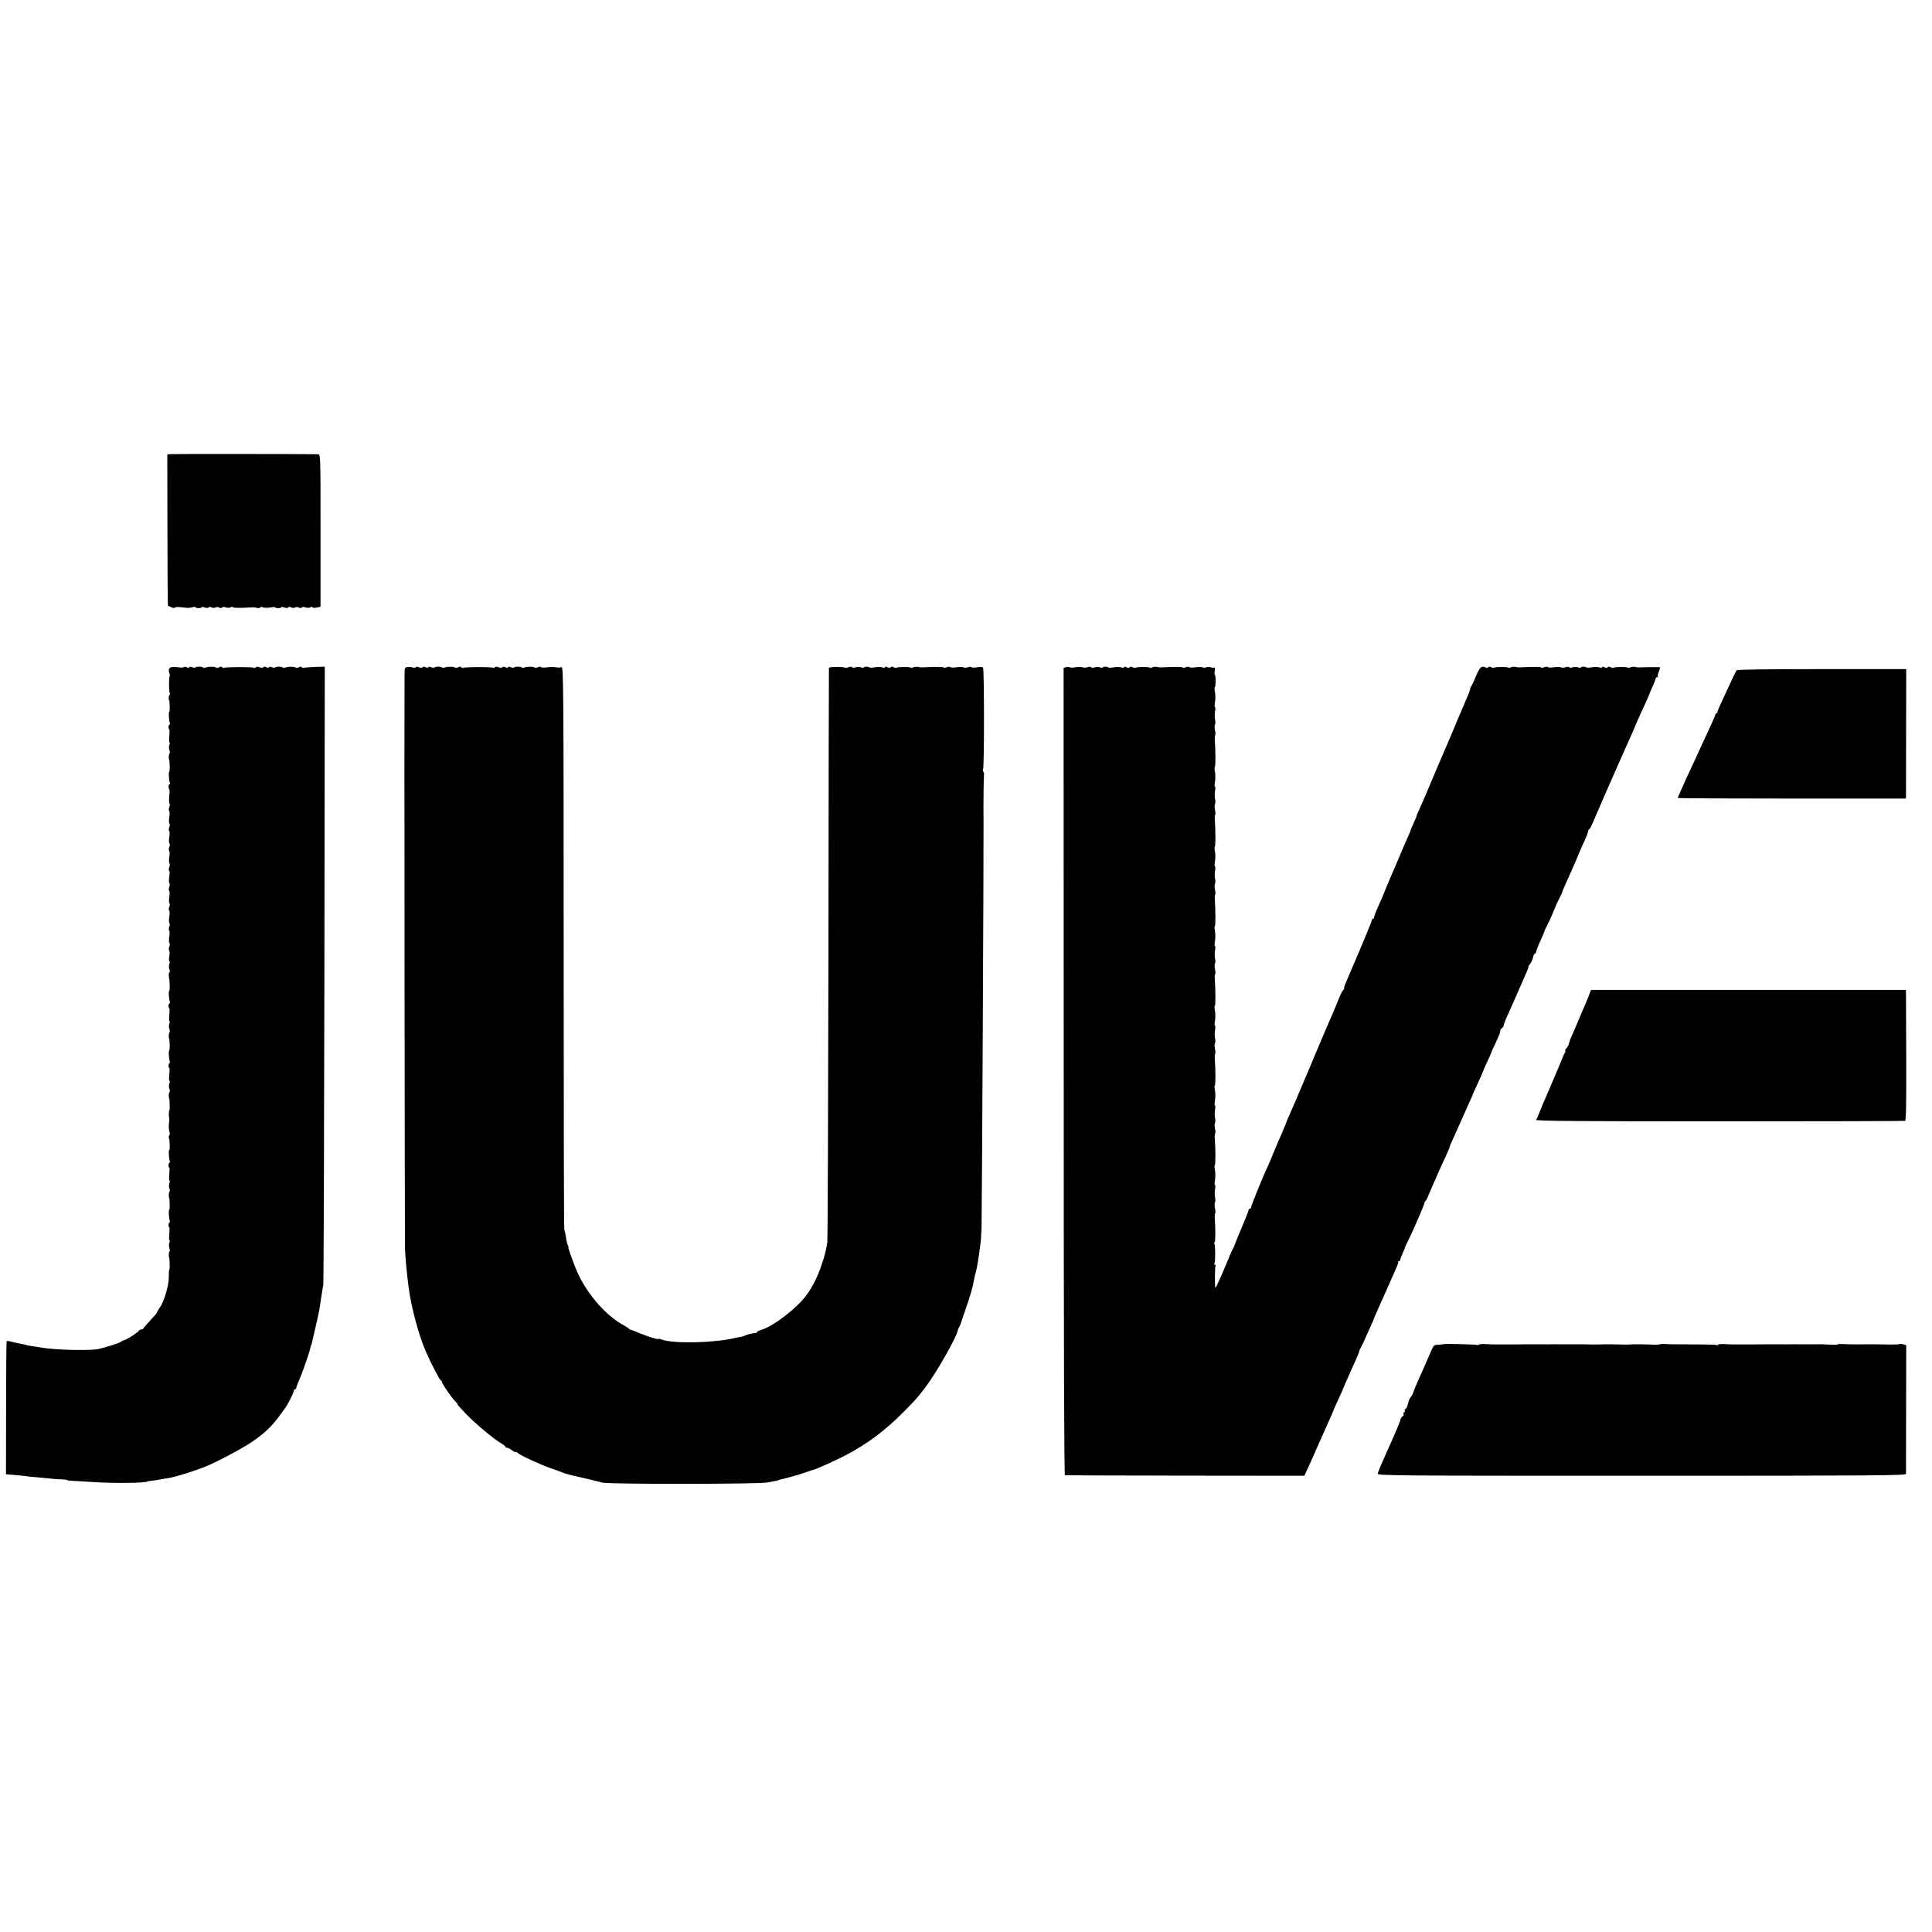
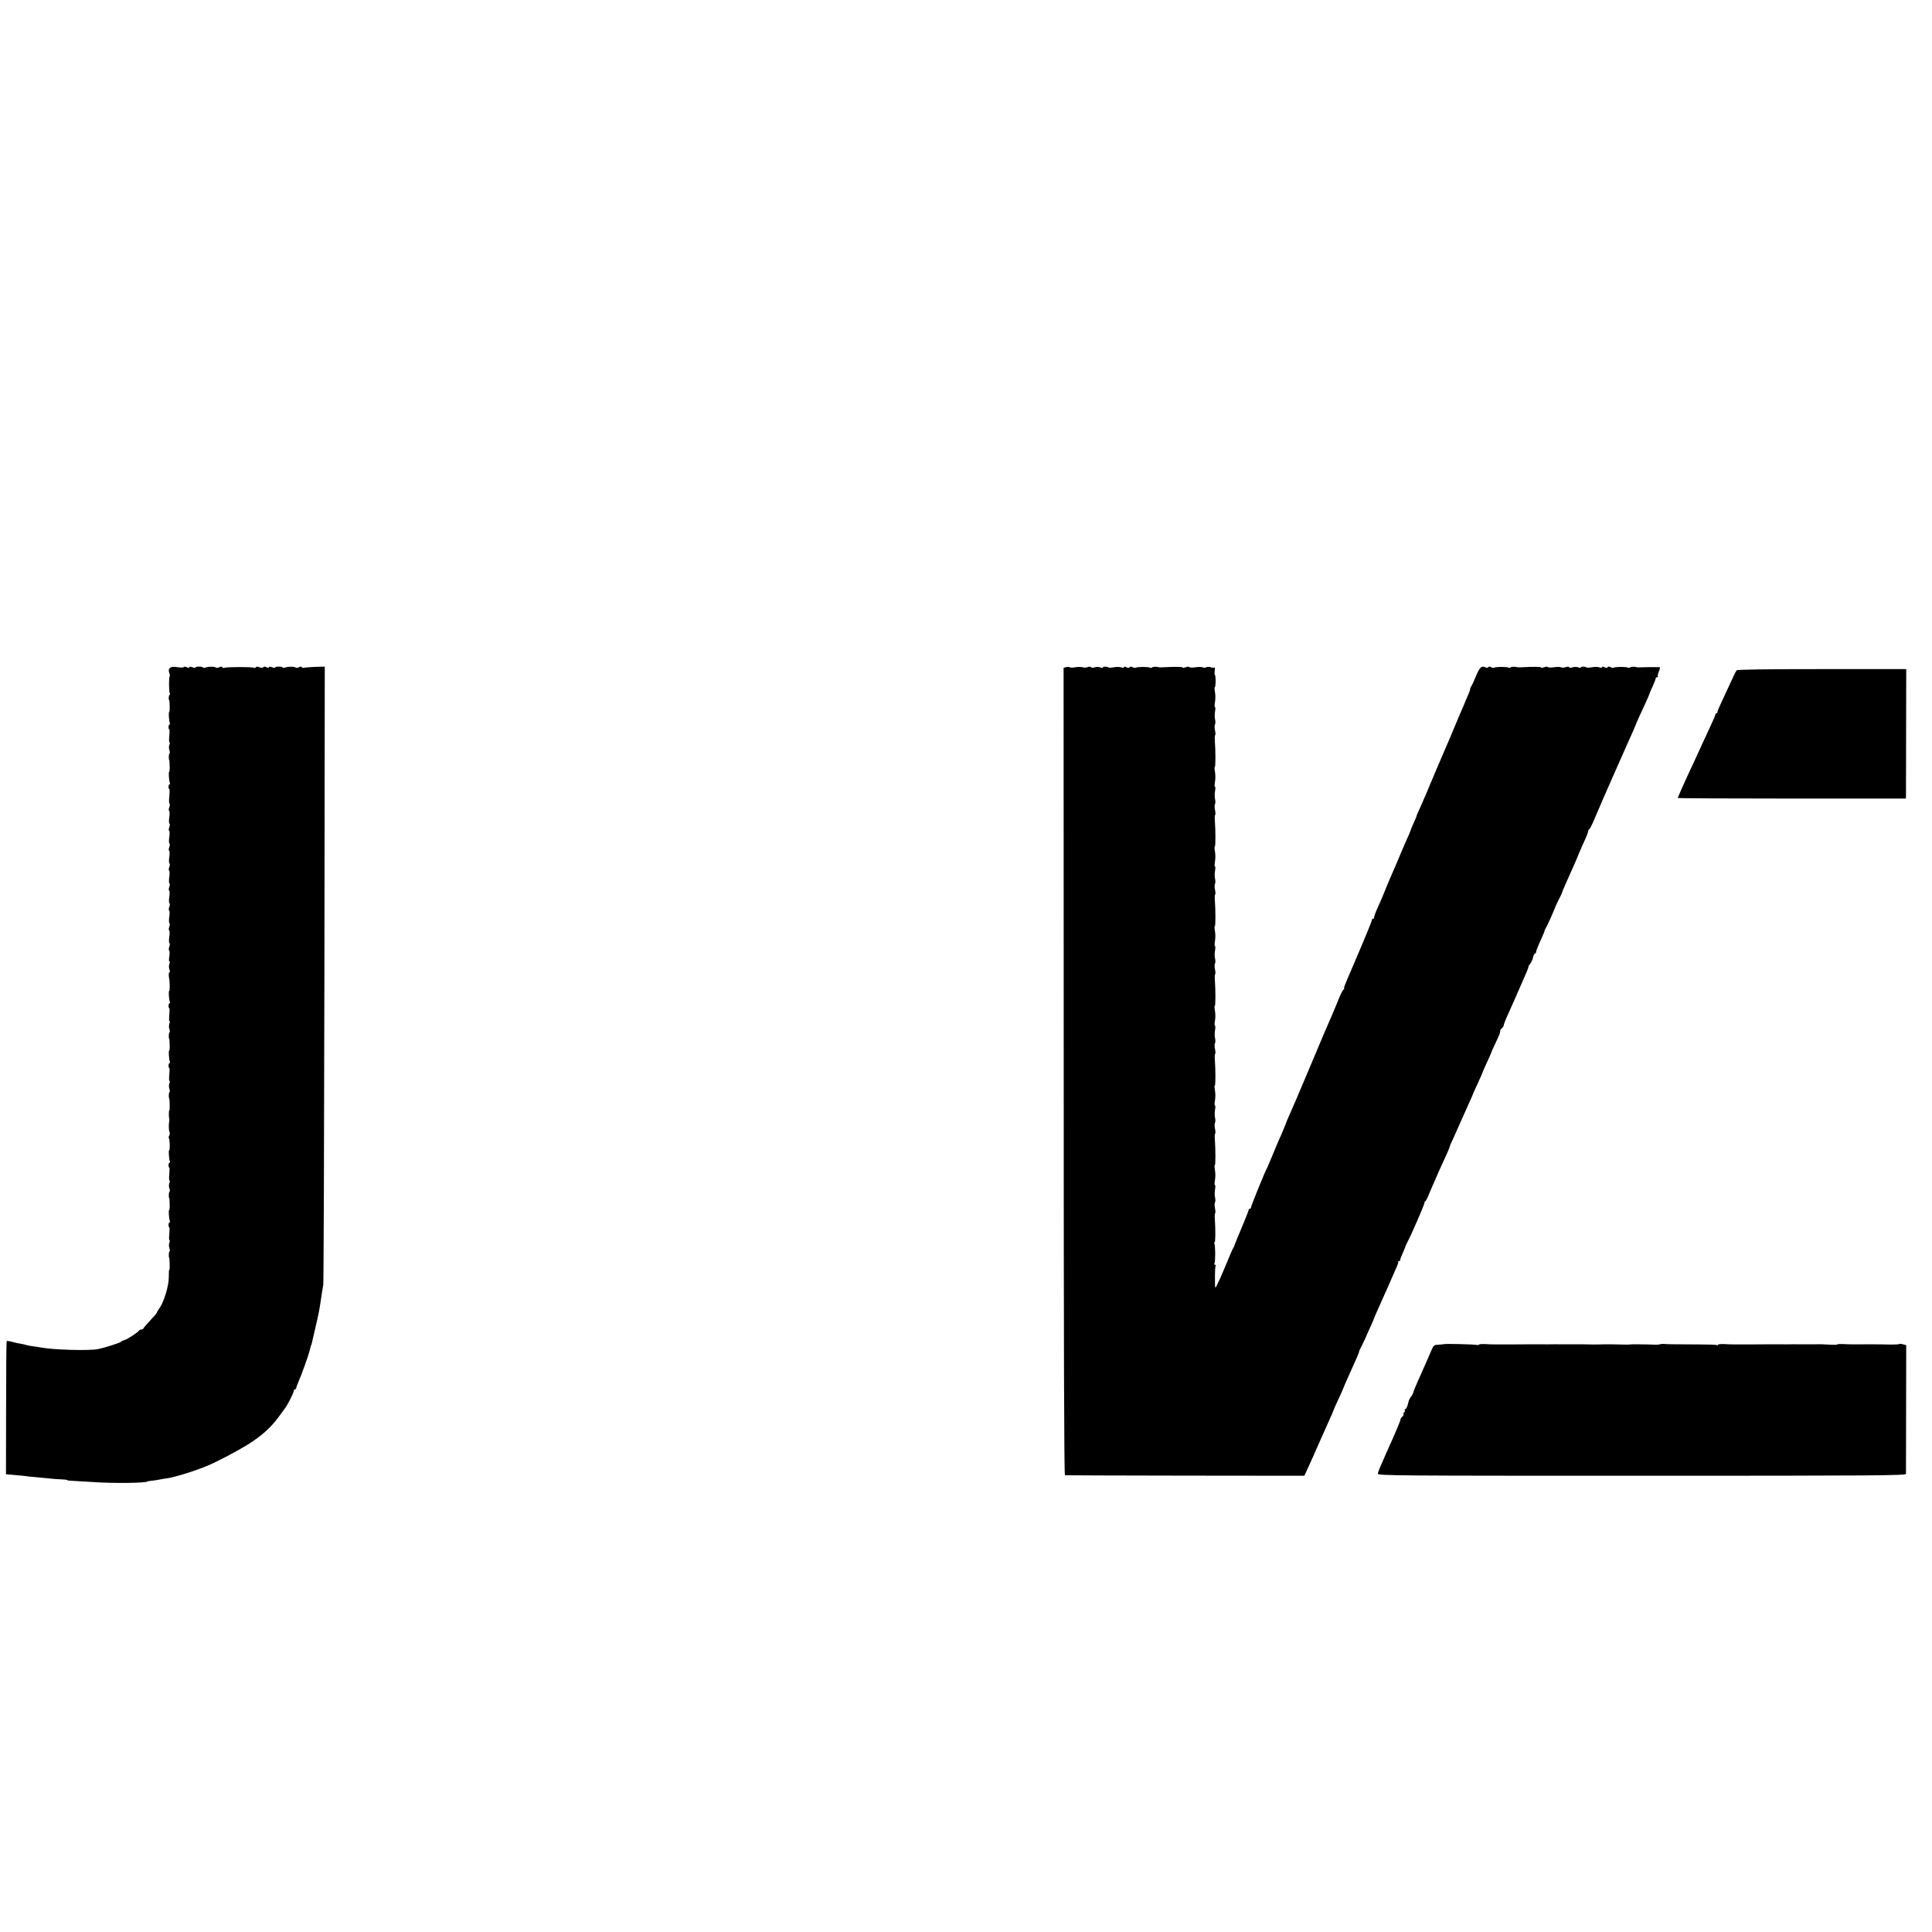
<svg xmlns="http://www.w3.org/2000/svg" version="1.0" width="1552pt" height="1552pt" viewBox="0 0 1552 1552" preserveAspectRatio="xMidYMid meet">
  <g transform="translate(0,1552) scale(0.1,-0.1)" fill="#000000" stroke="none">
-     <path d="M1370 11872 l-26 -3 1 -609 c0 -336 2 -609 5 -608 3 1 15 -4 27 -10 12 -7 24 -8 27 -4 3 5 20 7 38 5 18 -2 44 -5 58 -6 14 -1 35 1 48 5 12 4 22 4 22 0 0 -4 11 -7 25 -7 14 0 25 3 25 7 0 4 11 3 25 -2 15 -6 26 -6 30 0 4 6 13 7 24 1 10 -6 23 -6 31 -1 8 5 21 5 31 -1 11 -6 20 -5 24 1 3 5 15 6 28 1 14 -5 30 -5 40 0 9 6 17 6 17 2 0 -7 47 -8 140 -3 19 1 37 1 40 0 20 -7 40 -7 40 1 0 4 10 5 22 0 12 -4 39 -5 60 -1 21 4 38 5 38 1 0 -3 11 -6 25 -6 14 0 25 3 25 7 0 4 11 3 25 -2 15 -6 26 -6 30 0 4 6 13 7 24 1 10 -6 23 -6 31 -1 8 5 21 5 31 -1 11 -6 20 -5 24 1 3 5 15 6 28 1 14 -5 30 -5 40 0 10 6 17 6 17 1 0 -5 14 -7 33 -3 l32 7 0 612 c0 606 0 612 -20 613 -73 2 -1165 3 -1185 1z" />
    <path d="M1380 10162 c-23 -7 -29 -23 -20 -48 5 -12 6 -24 3 -27 -7 -8 -7 -123 1 -135 3 -6 2 -13 -3 -16 -7 -5 -8 -41 -1 -41 1 0 2 -21 3 -48 1 -26 -1 -47 -4 -47 -6 0 -2 -67 5 -87 3 -7 2 -13 -2 -13 -4 0 -8 -9 -8 -20 0 -11 3 -20 6 -20 3 0 3 -24 0 -54 -3 -30 -2 -52 2 -50 4 3 4 -5 -1 -18 -5 -13 -5 -33 0 -45 4 -12 5 -25 0 -27 -6 -4 -7 -51 -1 -51 1 0 2 -21 3 -48 1 -26 -1 -47 -4 -47 -6 0 -2 -67 5 -87 3 -7 2 -13 -2 -13 -4 0 -8 -9 -8 -20 0 -11 3 -20 6 -20 3 0 3 -25 0 -56 -3 -30 -3 -57 2 -60 4 -3 3 -16 -2 -29 -5 -13 -6 -27 -1 -29 4 -3 5 -26 1 -51 -4 -25 -3 -48 1 -51 5 -2 4 -16 -1 -29 -5 -13 -6 -27 -1 -29 4 -3 5 -26 1 -51 -4 -25 -3 -48 1 -51 5 -2 4 -16 -1 -29 -5 -13 -6 -27 -1 -29 4 -3 5 -26 1 -51 -4 -25 -3 -48 1 -51 5 -2 4 -16 -1 -29 -5 -13 -6 -27 -1 -29 4 -3 5 -26 1 -51 -4 -25 -3 -48 1 -51 5 -2 4 -16 -1 -29 -5 -13 -6 -27 -1 -29 4 -3 5 -26 1 -51 -4 -25 -3 -48 1 -51 5 -2 4 -16 -1 -29 -5 -13 -6 -27 -1 -29 4 -3 5 -26 1 -51 -4 -25 -3 -48 1 -51 5 -2 4 -16 -1 -29 -5 -13 -6 -27 -1 -29 4 -3 5 -26 1 -51 -4 -25 -3 -48 1 -51 5 -2 4 -16 -1 -29 -5 -13 -6 -27 -1 -29 4 -3 5 -26 1 -50 -4 -25 -3 -43 2 -40 4 3 4 -5 -1 -18 -5 -13 -5 -33 0 -45 5 -13 5 -23 1 -23 -4 0 -7 -12 -6 -27 1 -16 3 -28 4 -28 1 0 2 -21 3 -48 1 -26 -1 -47 -4 -47 -6 0 -2 -67 5 -87 3 -7 2 -13 -2 -13 -4 0 -8 -9 -8 -20 0 -11 3 -20 6 -20 3 0 3 -24 0 -54 -3 -30 -2 -52 2 -50 4 3 4 -5 -1 -18 -5 -13 -5 -33 0 -45 4 -12 5 -25 0 -27 -6 -4 -7 -51 -1 -51 1 0 2 -21 3 -48 1 -26 -1 -47 -4 -47 -6 0 -2 -67 5 -87 3 -7 2 -13 -2 -13 -4 0 -8 -9 -8 -20 0 -11 3 -20 6 -20 3 0 3 -24 0 -54 -3 -30 -2 -52 2 -50 4 3 4 -5 -1 -18 -5 -13 -5 -33 0 -45 4 -12 5 -25 0 -27 -6 -4 -7 -51 -1 -51 1 0 2 -21 3 -48 1 -26 0 -47 -3 -47 -5 0 -4 -58 0 -70 1 -3 1 -9 0 -15 -6 -26 -5 -77 2 -88 3 -6 3 -18 -2 -28 -5 -9 -7 -19 -3 -22 7 -8 10 -97 2 -97 -6 0 -2 -67 5 -87 3 -7 2 -13 -2 -13 -4 0 -8 -9 -8 -20 0 -11 3 -20 6 -20 3 0 3 -24 0 -54 -3 -30 -2 -52 2 -50 4 3 4 -5 -1 -18 -5 -13 -5 -33 0 -45 4 -12 5 -25 0 -27 -6 -4 -7 -51 -1 -51 1 0 2 -21 3 -48 1 -26 -1 -47 -4 -47 -6 0 -2 -67 5 -87 3 -7 2 -13 -2 -13 -4 0 -8 -9 -8 -20 0 -11 3 -20 6 -20 3 0 3 -24 0 -54 -3 -30 -2 -52 2 -50 4 3 4 -5 -1 -18 -5 -13 -5 -33 0 -45 4 -12 5 -25 0 -27 -6 -4 -7 -51 -1 -51 1 0 2 -21 3 -48 1 -26 0 -47 -3 -47 -3 0 -4 -26 -4 -59 1 -66 -38 -198 -74 -248 -12 -17 -22 -34 -22 -38 0 -4 -24 -31 -53 -62 -28 -30 -53 -59 -55 -64 -2 -5 -10 -9 -17 -9 -7 0 -15 -3 -17 -7 -5 -13 -92 -70 -118 -78 -14 -4 -27 -11 -30 -15 -6 -7 -127 -46 -180 -57 -73 -15 -360 -7 -465 13 -11 2 -40 7 -65 10 -25 3 -48 8 -51 10 -3 2 -21 6 -40 9 -19 3 -51 10 -73 16 -21 6 -40 8 -42 6 -3 -2 -5 -244 -5 -537 l-1 -533 49 -4 c93 -8 128 -12 128 -13 0 -1 18 -3 40 -4 22 -2 74 -7 115 -11 41 -5 94 -9 117 -9 24 -1 43 -3 43 -6 0 -3 21 -5 48 -6 26 -1 94 -5 152 -9 162 -12 445 -9 445 5 0 1 16 3 35 5 19 2 51 7 70 11 19 4 44 8 55 9 59 8 237 64 325 102 82 35 233 115 318 167 109 68 185 135 247 219 25 34 49 67 53 72 19 23 72 127 72 141 0 8 5 14 10 14 6 0 10 5 10 11 0 5 9 30 20 55 20 43 76 200 86 239 3 11 7 27 9 35 2 8 4 15 5 15 1 0 3 7 5 15 2 8 15 67 30 130 25 107 30 133 40 200 7 50 16 106 22 140 3 19 7 1144 9 2500 l3 2465 -77 -2 c-42 -2 -82 -5 -89 -7 -7 -3 -15 -1 -18 4 -4 7 -13 7 -24 0 -10 -5 -21 -7 -25 -3 -9 9 -58 10 -83 1 -13 -4 -23 -4 -23 0 0 4 -13 7 -30 7 -16 0 -30 -3 -30 -7 0 -4 -11 -3 -25 2 -16 6 -25 6 -25 -1 0 -6 -7 -6 -19 1 -13 6 -22 7 -26 0 -3 -6 -15 -6 -30 0 -15 6 -27 6 -30 -1 -4 -5 -11 -6 -17 -3 -13 8 -225 7 -238 -1 -5 -3 -11 -1 -15 5 -4 7 -12 7 -24 0 -10 -5 -21 -7 -25 -3 -9 9 -58 10 -83 1 -13 -4 -23 -4 -23 0 0 4 -13 7 -30 7 -16 0 -30 -3 -30 -7 0 -4 -11 -3 -25 2 -16 6 -25 6 -25 -1 0 -6 -7 -6 -19 1 -11 5 -22 6 -25 1 -3 -4 -23 -5 -44 -1 -20 3 -44 4 -52 2z" />
-     <path d="M3273 10162 c-20 -3 -23 -10 -23 -50 -3 -267 1 -4577 4 -4637 5 -91 14 -184 29 -300 21 -159 82 -385 139 -515 41 -94 112 -230 120 -230 4 0 8 -5 8 -11 0 -14 78 -128 108 -157 13 -12 20 -22 16 -22 -4 0 29 -36 72 -81 80 -82 222 -200 282 -235 17 -10 32 -22 32 -26 0 -4 6 -8 14 -8 7 0 25 -9 40 -21 14 -11 26 -17 26 -13 0 4 8 1 18 -7 26 -23 180 -93 267 -124 28 -9 59 -21 70 -25 19 -8 60 -22 78 -26 4 -1 10 -3 15 -4 4 -1 12 -3 17 -4 13 -2 189 -44 234 -56 52 -14 1252 -13 1326 1 78 15 90 17 90 19 0 1 7 3 15 5 8 1 42 10 75 19 33 10 65 18 70 20 6 1 35 11 65 21 30 11 57 19 60 20 13 1 175 74 250 113 178 93 317 197 470 351 98 99 107 109 177 201 85 112 249 401 257 453 1 7 6 19 11 27 5 8 11 20 12 25 1 6 19 57 39 115 38 109 60 186 69 242 3 18 10 47 15 63 8 28 20 99 35 215 4 25 8 88 10 140 3 68 18 3116 16 3260 -2 140 1 375 4 378 2 3 0 13 -6 23 -5 11 -6 19 -2 19 10 0 10 801 0 816 -4 8 -21 9 -47 4 -22 -4 -43 -4 -46 1 -2 4 -15 4 -28 -1 -12 -4 -28 -5 -35 -1 -6 4 -32 5 -57 1 -24 -4 -47 -3 -50 1 -2 5 -16 4 -29 -1 -14 -5 -25 -6 -25 -2 0 6 -58 7 -151 2 -19 -1 -36 -1 -39 0 -18 6 -52 5 -56 -2 -3 -4 -10 -5 -17 -1 -13 8 -106 7 -114 -1 -3 -3 -14 -1 -24 4 -12 7 -20 7 -24 0 -4 -7 -13 -7 -26 0 -12 7 -19 7 -19 1 0 -6 -9 -7 -22 -2 -12 4 -39 5 -59 1 -21 -4 -41 -5 -44 -2 -9 9 -45 9 -45 1 0 -5 -10 -5 -22 0 -13 5 -33 5 -45 0 -13 -5 -25 -4 -28 1 -3 6 -15 6 -29 0 -13 -5 -26 -6 -29 -4 -10 10 -127 9 -128 -1 -1 -5 -3 -1038 -4 -2295 -2 -1257 -6 -2301 -9 -2320 -12 -72 -18 -97 -47 -184 -30 -90 -71 -171 -117 -236 -78 -107 -264 -251 -364 -282 -21 -6 -38 -15 -38 -20 0 -4 -3 -7 -7 -6 -10 2 -75 -13 -88 -20 -5 -4 -16 -7 -24 -9 -7 -1 -34 -6 -60 -12 -173 -40 -494 -46 -584 -12 -14 6 -27 8 -29 5 -7 -6 -99 24 -181 59 -20 9 -40 16 -43 16 -4 0 -10 3 -13 8 -3 4 -22 17 -41 27 -136 73 -281 236 -363 406 -29 61 -87 220 -81 220 3 0 1 8 -5 18 -5 9 -12 39 -15 66 -4 27 -10 54 -13 58 -3 5 -5 1026 -5 2268 0 2086 -2 2259 -17 2251 -9 -4 -29 -5 -46 -1 -16 3 -49 3 -73 -1 -23 -3 -45 -2 -48 3 -3 4 -13 4 -23 -2 -10 -5 -21 -7 -25 -3 -9 9 -58 10 -83 1 -13 -4 -23 -4 -23 0 0 4 -13 7 -30 7 -16 0 -30 -3 -30 -7 0 -4 -11 -3 -25 2 -16 6 -25 6 -25 -1 0 -6 -7 -6 -19 1 -13 6 -22 7 -26 0 -3 -6 -15 -6 -30 0 -15 6 -27 6 -30 -1 -4 -5 -11 -6 -17 -3 -13 8 -225 7 -238 -1 -5 -3 -11 -1 -15 5 -4 7 -12 7 -24 0 -10 -5 -21 -7 -25 -3 -9 9 -58 10 -83 1 -13 -4 -23 -4 -23 0 0 4 -13 7 -30 7 -16 0 -30 -3 -30 -7 0 -4 -11 -3 -25 2 -16 6 -25 6 -25 -1 0 -6 -7 -6 -19 1 -13 6 -22 7 -26 0 -4 -6 -15 -6 -30 0 -16 6 -25 6 -25 0 0 -5 -10 -6 -22 -2 -13 4 -33 6 -45 4z" />
    <path d="M8565 10161 l-21 -6 1 -3242 c0 -2195 3 -3243 10 -3244 5 -1 441 -2 967 -3 l956 -1 30 65 c17 36 56 124 87 195 32 72 70 158 86 193 16 35 29 65 29 68 0 2 18 43 40 90 22 47 40 88 40 90 0 2 21 50 46 106 64 141 84 188 82 191 -1 1 5 16 14 32 9 17 25 50 36 75 11 25 31 71 46 103 14 32 26 59 26 62 0 2 13 32 29 67 30 66 136 305 154 348 6 14 10 28 9 33 -1 4 3 7 8 7 5 0 9 3 8 8 -1 4 8 28 20 55 12 26 21 50 21 52 0 3 9 22 20 43 30 57 134 295 134 310 0 6 3 12 6 12 3 0 12 15 20 33 7 17 19 46 26 62 8 17 23 53 35 80 27 63 40 92 81 180 18 39 33 75 34 80 0 6 12 35 27 65 14 30 40 89 58 130 18 41 48 108 66 148 19 41 34 75 34 77 0 2 18 43 40 90 22 47 40 88 40 91 0 2 16 38 35 80 19 41 35 77 35 79 0 3 14 35 32 72 17 38 33 71 34 76 1 4 3 10 4 15 1 4 2 10 2 14 -1 3 5 12 13 18 8 7 15 18 15 25 0 7 16 48 36 91 19 43 42 93 49 110 12 26 57 129 101 231 8 18 13 35 12 37 -2 2 4 12 13 22 9 11 20 34 24 52 3 17 11 32 16 32 5 0 9 6 9 14 0 8 16 49 35 90 19 42 34 77 33 79 -1 1 5 16 15 32 9 17 25 51 37 78 11 26 29 68 40 95 12 26 27 58 35 72 7 14 14 28 14 32 2 9 24 60 86 198 26 58 48 110 49 115 2 6 15 36 29 67 31 65 44 99 45 112 0 5 4 12 9 15 5 3 17 26 28 51 37 89 138 319 185 425 10 22 37 83 60 135 23 52 50 114 61 137 20 44 41 94 44 103 1 3 11 25 22 50 38 81 83 181 83 185 0 3 11 29 25 59 14 30 25 60 25 65 0 6 5 11 12 11 6 0 9 3 6 6 -4 3 0 21 8 40 8 19 11 34 7 35 -12 1 -161 -1 -170 -2 -4 -1 -10 0 -13 1 -17 6 -52 5 -56 -2 -3 -4 -10 -5 -17 -1 -13 8 -106 7 -114 -1 -3 -3 -14 -1 -24 4 -12 7 -20 7 -24 0 -4 -7 -13 -7 -26 0 -12 7 -19 7 -19 1 0 -6 -9 -7 -22 -2 -12 4 -39 5 -59 1 -21 -4 -41 -5 -44 -2 -9 9 -45 9 -45 1 0 -5 -10 -5 -22 0 -13 5 -33 5 -45 0 -13 -5 -25 -4 -28 1 -3 5 -15 6 -29 0 -12 -4 -28 -5 -35 -1 -6 4 -32 5 -57 1 -24 -4 -47 -3 -50 1 -2 5 -16 4 -29 -1 -14 -5 -25 -6 -25 -2 0 6 -58 7 -151 2 -19 -1 -36 -1 -39 0 -18 6 -52 5 -56 -2 -3 -4 -10 -5 -17 -1 -13 8 -106 7 -114 -1 -3 -3 -14 -1 -24 4 -12 7 -20 7 -24 0 -4 -6 -12 -7 -22 -1 -30 16 -48 0 -77 -72 -16 -40 -33 -76 -38 -81 -4 -6 -8 -15 -8 -22 0 -6 -10 -33 -22 -60 -12 -27 -23 -51 -23 -54 -1 -3 -9 -23 -19 -45 -10 -22 -40 -92 -66 -156 -27 -64 -57 -136 -68 -160 -11 -24 -39 -89 -62 -144 -23 -55 -48 -113 -55 -130 -7 -16 -27 -64 -44 -105 -18 -41 -41 -93 -51 -116 -11 -23 -20 -44 -20 -47 0 -4 -11 -31 -25 -61 -14 -30 -25 -58 -25 -61 0 -3 -13 -34 -29 -68 -15 -34 -43 -98 -61 -142 -18 -44 -44 -105 -58 -135 -13 -30 -33 -77 -44 -104 -18 -47 -48 -118 -68 -161 -19 -40 -33 -80 -32 -87 1 -5 -2 -8 -8 -8 -5 0 -10 -6 -10 -12 0 -10 -54 -141 -175 -423 -46 -107 -53 -125 -47 -125 4 0 2 -4 -3 -8 -10 -7 -24 -35 -44 -84 -8 -21 -30 -74 -51 -123 -17 -40 -52 -121 -65 -150 -7 -16 -61 -145 -120 -285 -104 -247 -123 -290 -165 -385 -11 -25 -20 -47 -20 -49 0 -2 -8 -21 -17 -42 -9 -22 -17 -41 -18 -44 0 -3 -3 -9 -7 -15 -3 -5 -27 -61 -53 -124 -25 -62 -50 -121 -55 -130 -18 -32 -130 -307 -130 -319 0 -7 -4 -12 -10 -12 -5 0 -10 -5 -10 -11 0 -6 -25 -69 -55 -140 -30 -71 -56 -135 -58 -142 -1 -7 -4 -14 -7 -17 -3 -3 -14 -25 -24 -50 -50 -121 -83 -198 -106 -245 -21 -44 -20 -48 -20 73 0 35 2 67 5 73 4 5 1 9 -5 9 -6 0 -8 5 -4 11 8 14 8 145 -1 159 -3 5 -3 10 2 10 7 0 8 97 2 189 -2 22 -1 43 3 46 3 3 2 21 -2 39 -4 19 -4 39 0 46 4 7 4 24 1 39 -4 14 -4 43 -1 63 4 21 4 38 0 38 -4 0 -4 18 0 40 4 22 4 58 0 80 -4 22 -5 40 -1 40 6 0 6 127 0 210 -2 21 -1 42 3 45 3 3 2 21 -2 39 -4 19 -4 39 0 46 4 7 4 24 1 39 -4 14 -4 43 -1 63 4 21 4 38 0 38 -4 0 -4 18 0 40 4 22 4 58 0 80 -4 22 -5 40 -1 40 6 0 6 127 0 210 -2 21 -1 42 3 45 3 3 2 21 -2 39 -4 19 -4 39 0 46 4 7 4 24 1 39 -4 14 -4 43 -1 63 4 21 4 38 0 38 -4 0 -4 18 0 40 4 22 4 58 0 80 -4 22 -5 40 -1 40 6 0 6 127 0 210 -2 21 -1 42 3 45 3 3 2 21 -2 39 -4 19 -4 39 0 46 4 7 4 24 1 39 -4 14 -4 43 -1 63 4 21 4 38 0 38 -4 0 -4 18 0 40 4 22 4 58 0 80 -4 22 -5 40 -1 40 6 0 6 127 0 210 -2 21 -1 42 3 45 3 3 2 21 -2 39 -4 19 -4 39 0 46 4 7 4 24 1 39 -4 14 -4 43 -1 63 4 21 4 38 0 38 -4 0 -4 18 0 40 4 22 4 58 0 80 -4 22 -5 40 -1 40 6 0 6 127 0 210 -2 21 -1 42 3 45 3 3 2 21 -2 39 -4 19 -4 39 0 46 4 7 4 24 1 39 -4 14 -4 43 -1 63 4 21 4 38 0 38 -4 0 -4 18 0 40 4 22 4 58 0 80 -4 22 -5 40 -1 40 6 0 6 127 0 210 -2 21 -1 42 3 45 3 3 2 21 -2 39 -4 19 -4 39 0 46 4 7 4 24 1 39 -4 14 -4 43 -1 63 4 21 4 38 0 38 -4 0 -4 18 0 40 4 22 4 58 0 80 -4 22 -5 40 -1 40 3 0 6 23 6 50 0 28 -3 50 -6 50 -3 0 -3 15 -1 33 3 17 1 29 -3 25 -4 -4 -17 -3 -29 2 -12 4 -29 4 -37 0 -8 -5 -21 -5 -27 -1 -7 4 -33 5 -58 1 -24 -4 -47 -3 -50 1 -2 5 -16 4 -29 -1 -14 -5 -25 -6 -25 -2 0 6 -58 7 -151 2 -19 -1 -36 -1 -39 0 -18 6 -52 5 -56 -2 -3 -4 -10 -5 -17 -1 -13 8 -106 7 -114 -1 -3 -3 -14 -1 -24 4 -12 7 -20 7 -24 0 -4 -7 -13 -7 -26 0 -12 7 -19 7 -19 1 0 -6 -9 -7 -22 -2 -12 4 -39 5 -59 1 -21 -4 -41 -5 -44 -2 -9 9 -45 9 -45 1 0 -5 -10 -5 -22 0 -13 5 -33 5 -45 0 -13 -5 -25 -4 -28 1 -3 5 -15 6 -28 1 -12 -5 -31 -5 -41 -1 -11 3 -37 4 -57 0 -21 -4 -42 -4 -46 0 -4 4 -17 4 -28 1z" />
    <path d="M13950 10135 c-4 -5 -20 -37 -35 -70 -15 -33 -48 -103 -72 -155 -25 -52 -46 -101 -46 -107 0 -7 -4 -13 -9 -13 -4 0 -8 -4 -8 -9 0 -5 -17 -47 -39 -93 -21 -45 -50 -108 -64 -138 -33 -73 -92 -201 -127 -275 -23 -49 -64 -143 -73 -165 -1 -3 411 -5 916 -5 l917 0 1 25 c0 14 1 248 1 520 l1 495 -677 0 c-443 0 -680 -3 -686 -10z" />
-     <path d="M12759 7511 c-12 -31 -33 -81 -47 -111 -13 -30 -32 -75 -42 -100 -10 -25 -29 -67 -41 -95 -13 -27 -24 -59 -26 -69 -2 -11 -11 -28 -20 -38 -9 -10 -13 -18 -9 -18 4 0 1 -10 -6 -22 -7 -13 -13 -25 -13 -28 -1 -3 -6 -16 -12 -30 -96 -228 -128 -302 -143 -335 -9 -22 -25 -60 -35 -85 -9 -25 -21 -50 -26 -56 -7 -9 368 -12 1472 -12 815 0 1487 2 1493 4 8 3 10 148 9 492 -1 268 -2 503 -2 524 l-1 36 -1264 0 -1265 0 -22 -57z" />
    <path d="M11596 4722 c-2 -1 -20 -3 -41 -4 -33 -1 -39 -5 -55 -42 -32 -75 -61 -142 -108 -246 -16 -36 -33 -76 -37 -90 -4 -14 -13 -32 -21 -41 -7 -8 -15 -24 -18 -35 -9 -41 -19 -64 -28 -64 -5 0 -7 -4 -3 -9 3 -5 1 -12 -5 -16 -6 -4 -8 -10 -5 -15 3 -4 -2 -13 -10 -20 -8 -7 -15 -18 -15 -24 0 -10 -44 -115 -115 -271 -44 -99 -65 -148 -67 -163 -3 -16 136 -17 2120 -17 1881 0 2122 2 2123 15 0 8 1 244 1 525 l1 509 -26 7 c-14 4 -28 5 -31 2 -3 -3 -33 -4 -68 -4 -35 1 -103 2 -153 2 -147 -1 -178 -1 -228 2 -26 1 -47 0 -47 -3 0 -3 -26 -4 -57 -2 -71 4 -61 4 -163 3 -47 0 -92 0 -100 0 -8 1 -35 0 -60 0 -25 0 -52 -1 -60 0 -8 0 -58 0 -110 0 -101 -1 -197 -1 -270 -1 -25 0 -66 1 -93 3 -26 1 -47 -2 -47 -6 0 -5 -4 -6 -9 -2 -5 3 -72 5 -148 5 -223 1 -247 1 -273 4 -14 1 -29 0 -34 -3 -6 -2 -26 -4 -45 -3 -68 3 -186 4 -196 2 -10 -2 -28 -2 -155 1 -41 0 -79 0 -85 -1 -8 -1 -81 -1 -140 1 -5 0 -48 0 -95 0 -47 0 -92 0 -100 0 -8 1 -35 0 -60 0 -25 0 -52 -1 -60 0 -8 0 -58 0 -110 0 -101 -1 -197 -1 -270 -1 -25 0 -66 1 -93 3 -26 1 -47 -1 -47 -5 0 -3 -8 -4 -17 -2 -20 5 -263 11 -267 6z" />
  </g>
</svg>